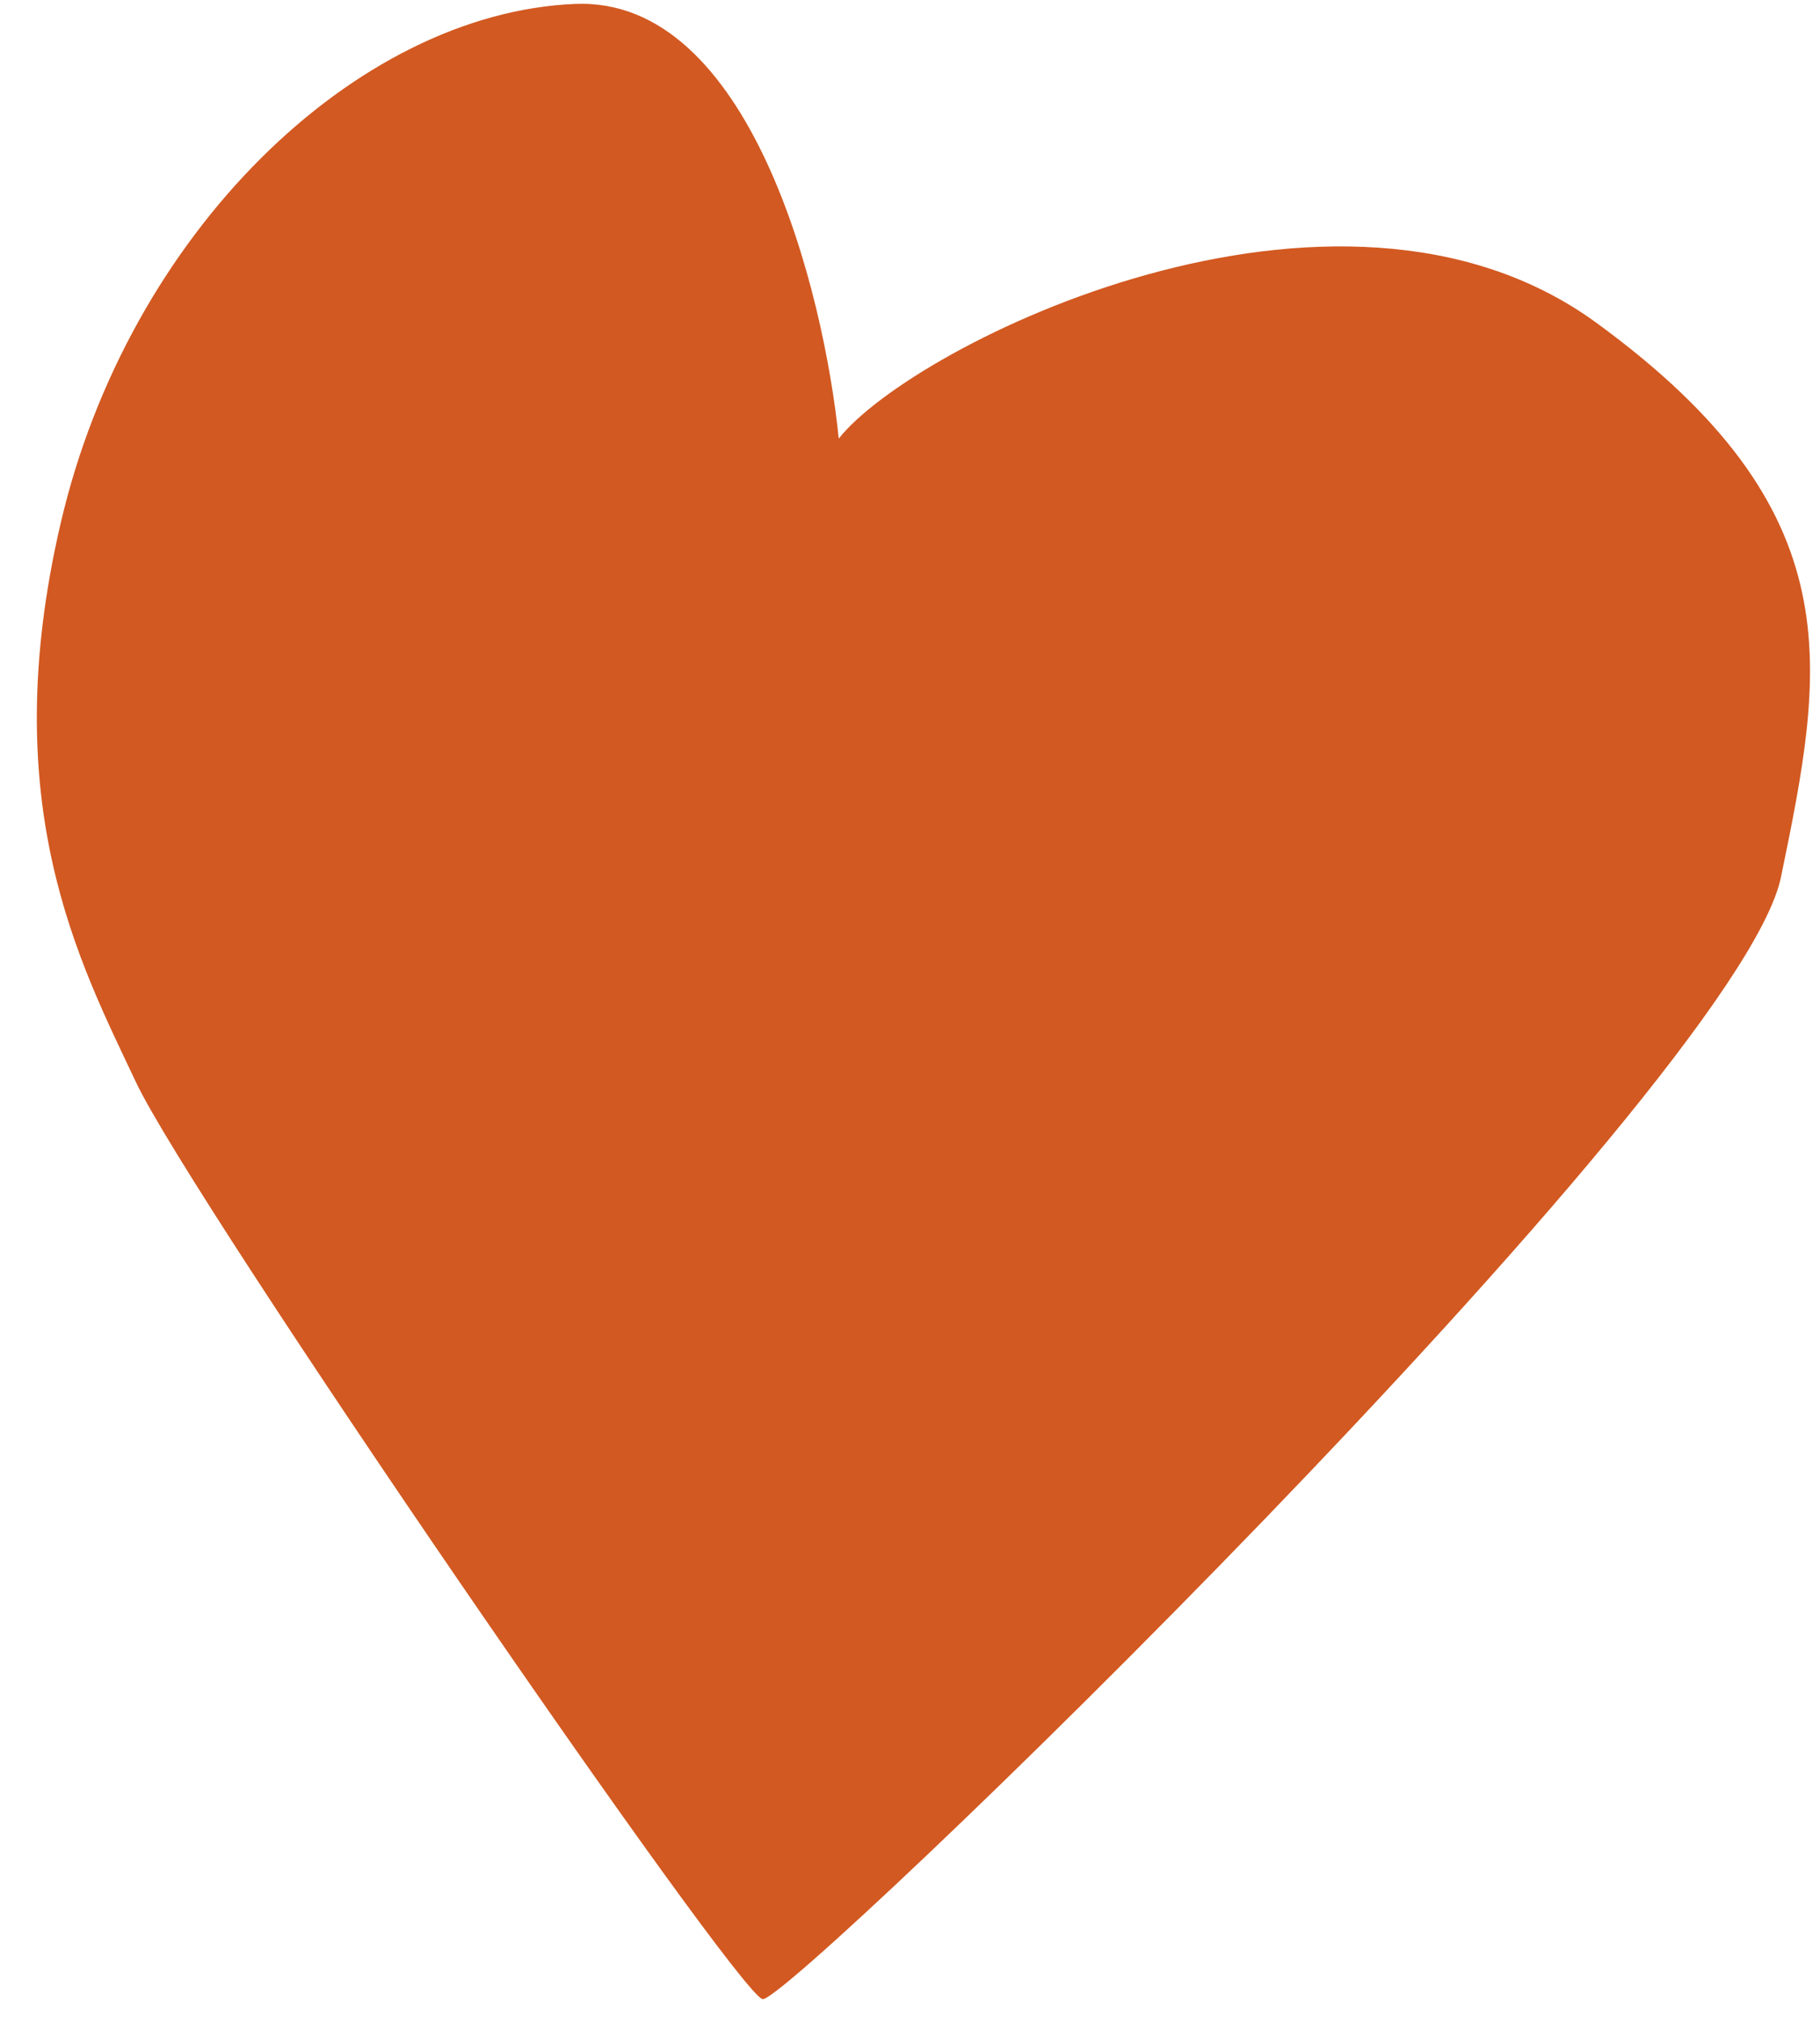
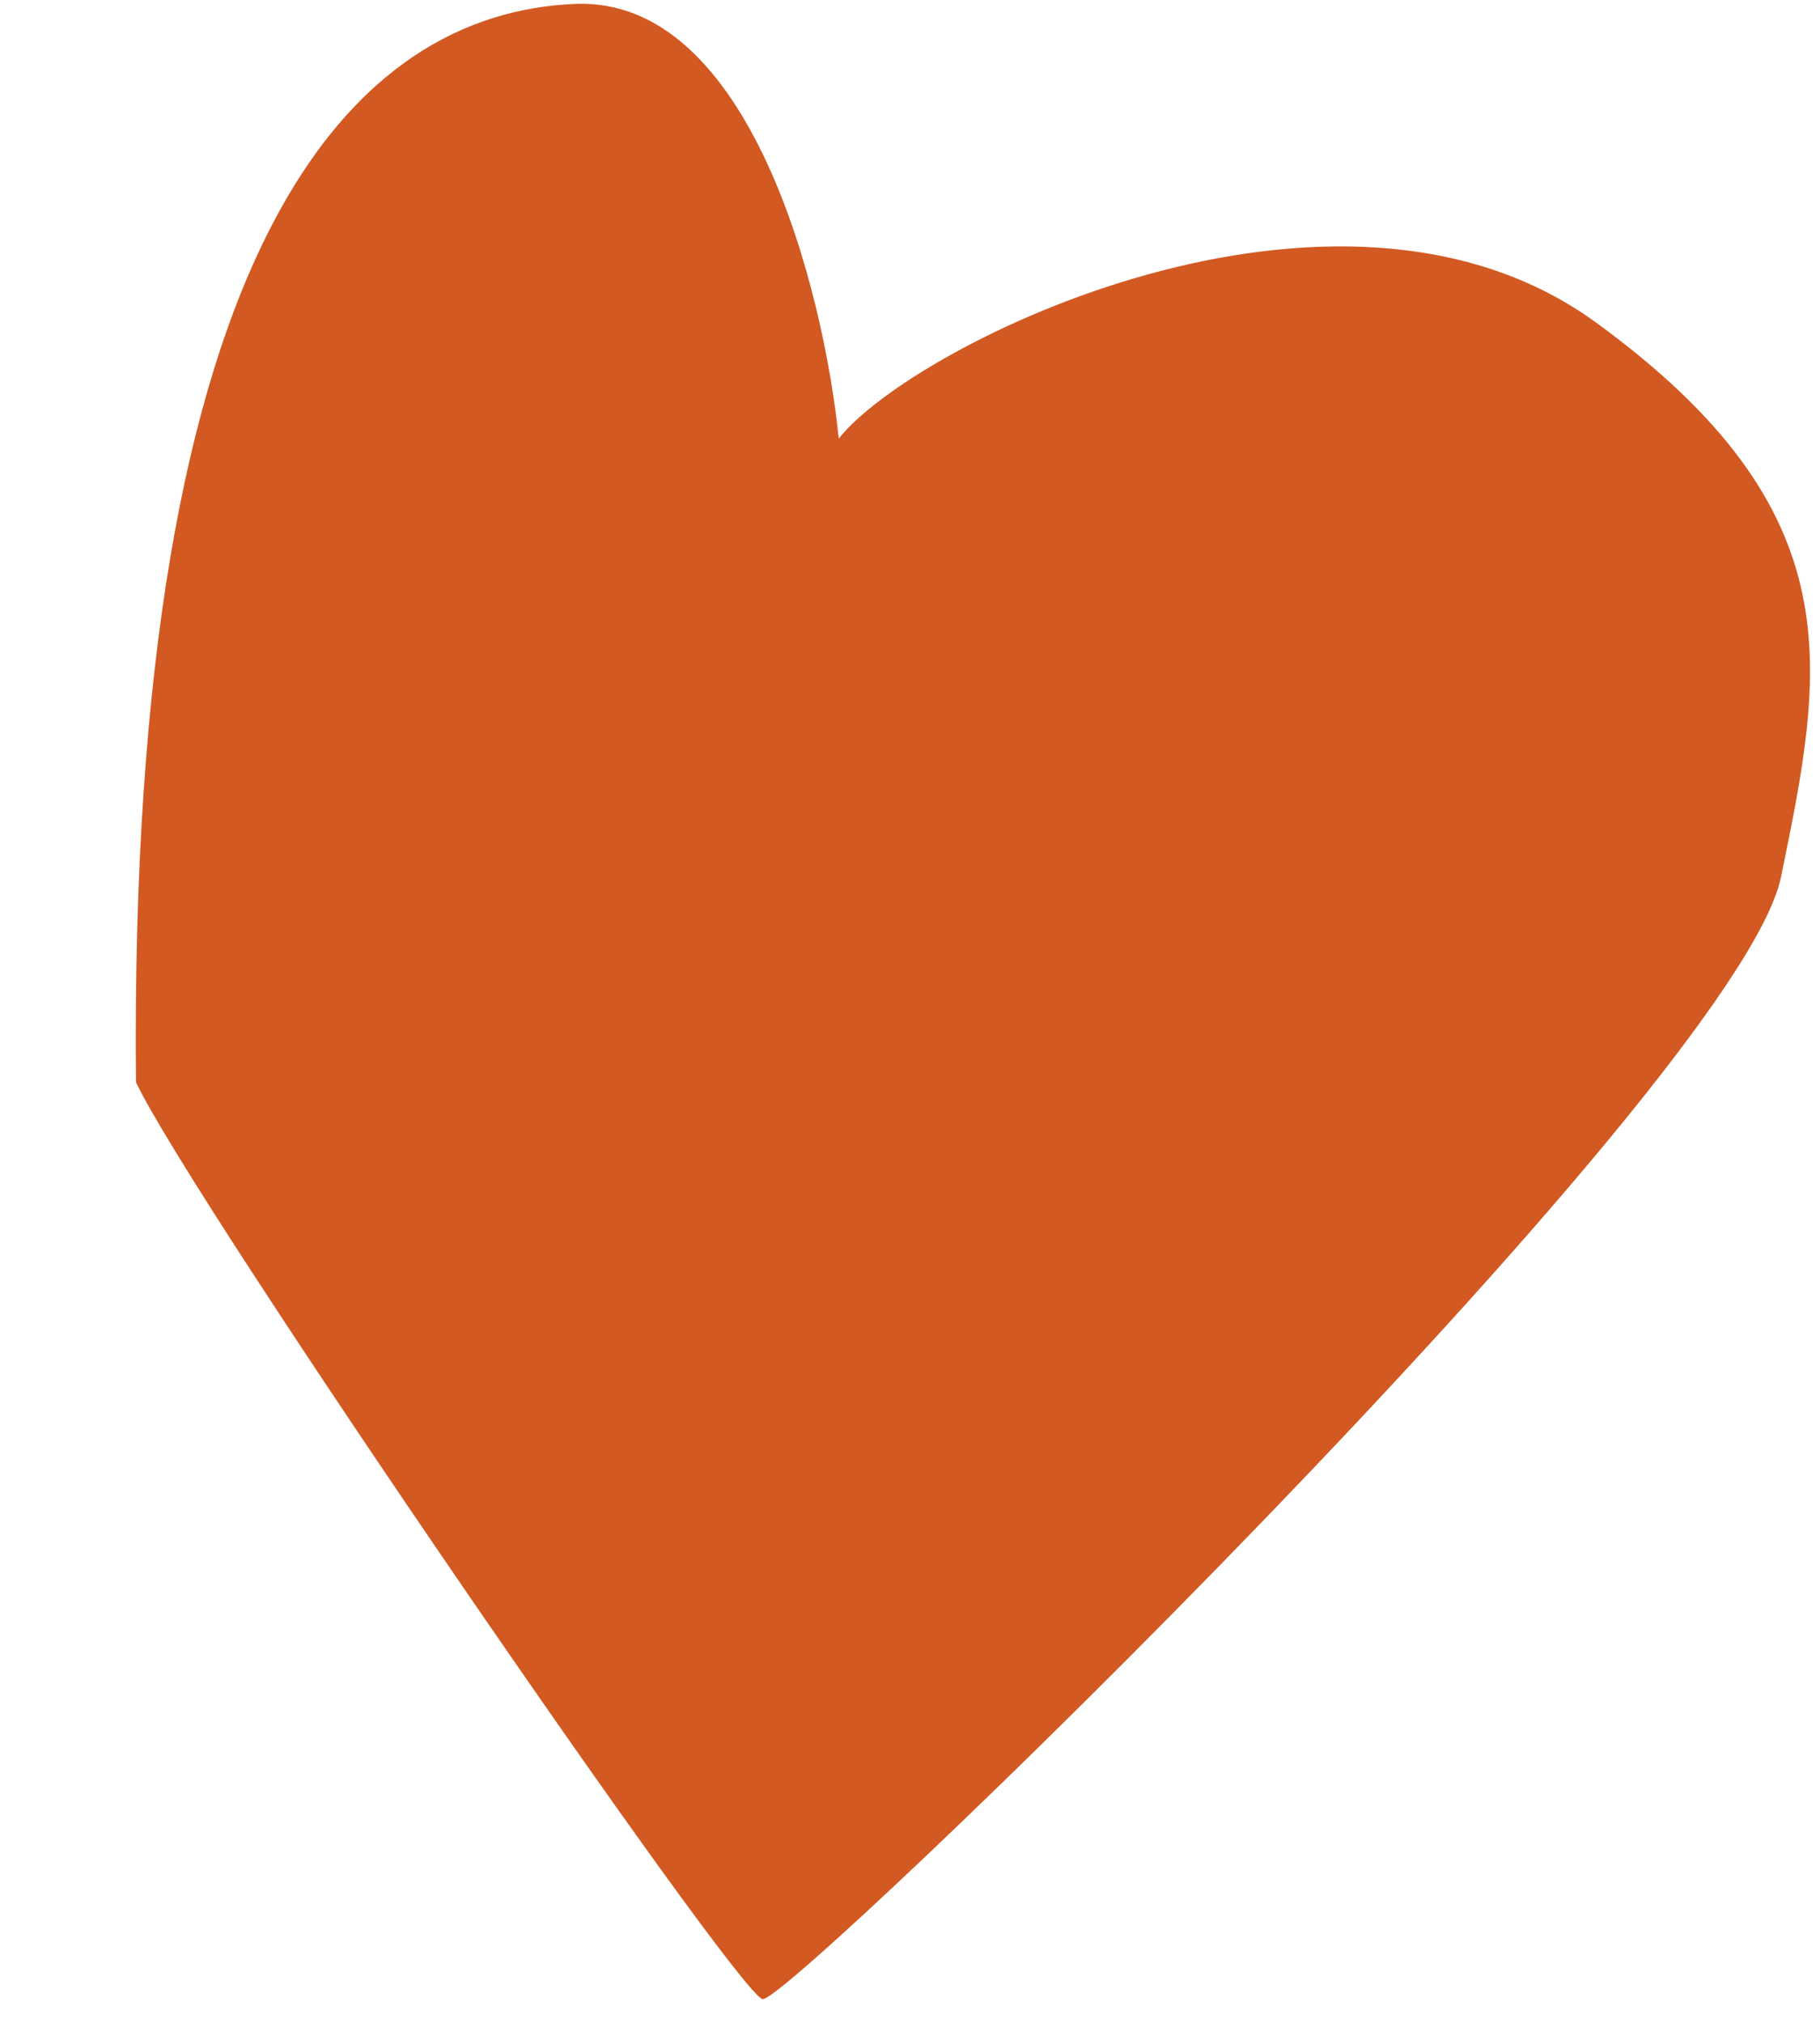
<svg xmlns="http://www.w3.org/2000/svg" width="45" height="50" viewBox="0 0 45 50" fill="none">
-   <path d="M14.214 0.097C18.55 -0.087 20.37 7.184 20.738 10.842C22.556 8.529 33.036 3.294 39.463 7.973C45.89 12.653 45.096 16.52 44.036 21.676C42.976 26.832 19.499 49.547 18.855 49.414C18.21 49.282 4.765 29.725 3.362 26.75C1.958 23.774 -0.117 19.877 1.5 12.933C3.168 5.768 8.793 0.326 14.214 0.097Z" fill="#D25921" />
+   <path d="M14.214 0.097C18.55 -0.087 20.37 7.184 20.738 10.842C22.556 8.529 33.036 3.294 39.463 7.973C45.89 12.653 45.096 16.52 44.036 21.676C42.976 26.832 19.499 49.547 18.855 49.414C18.21 49.282 4.765 29.725 3.362 26.75C3.168 5.768 8.793 0.326 14.214 0.097Z" fill="#D25921" />
</svg>